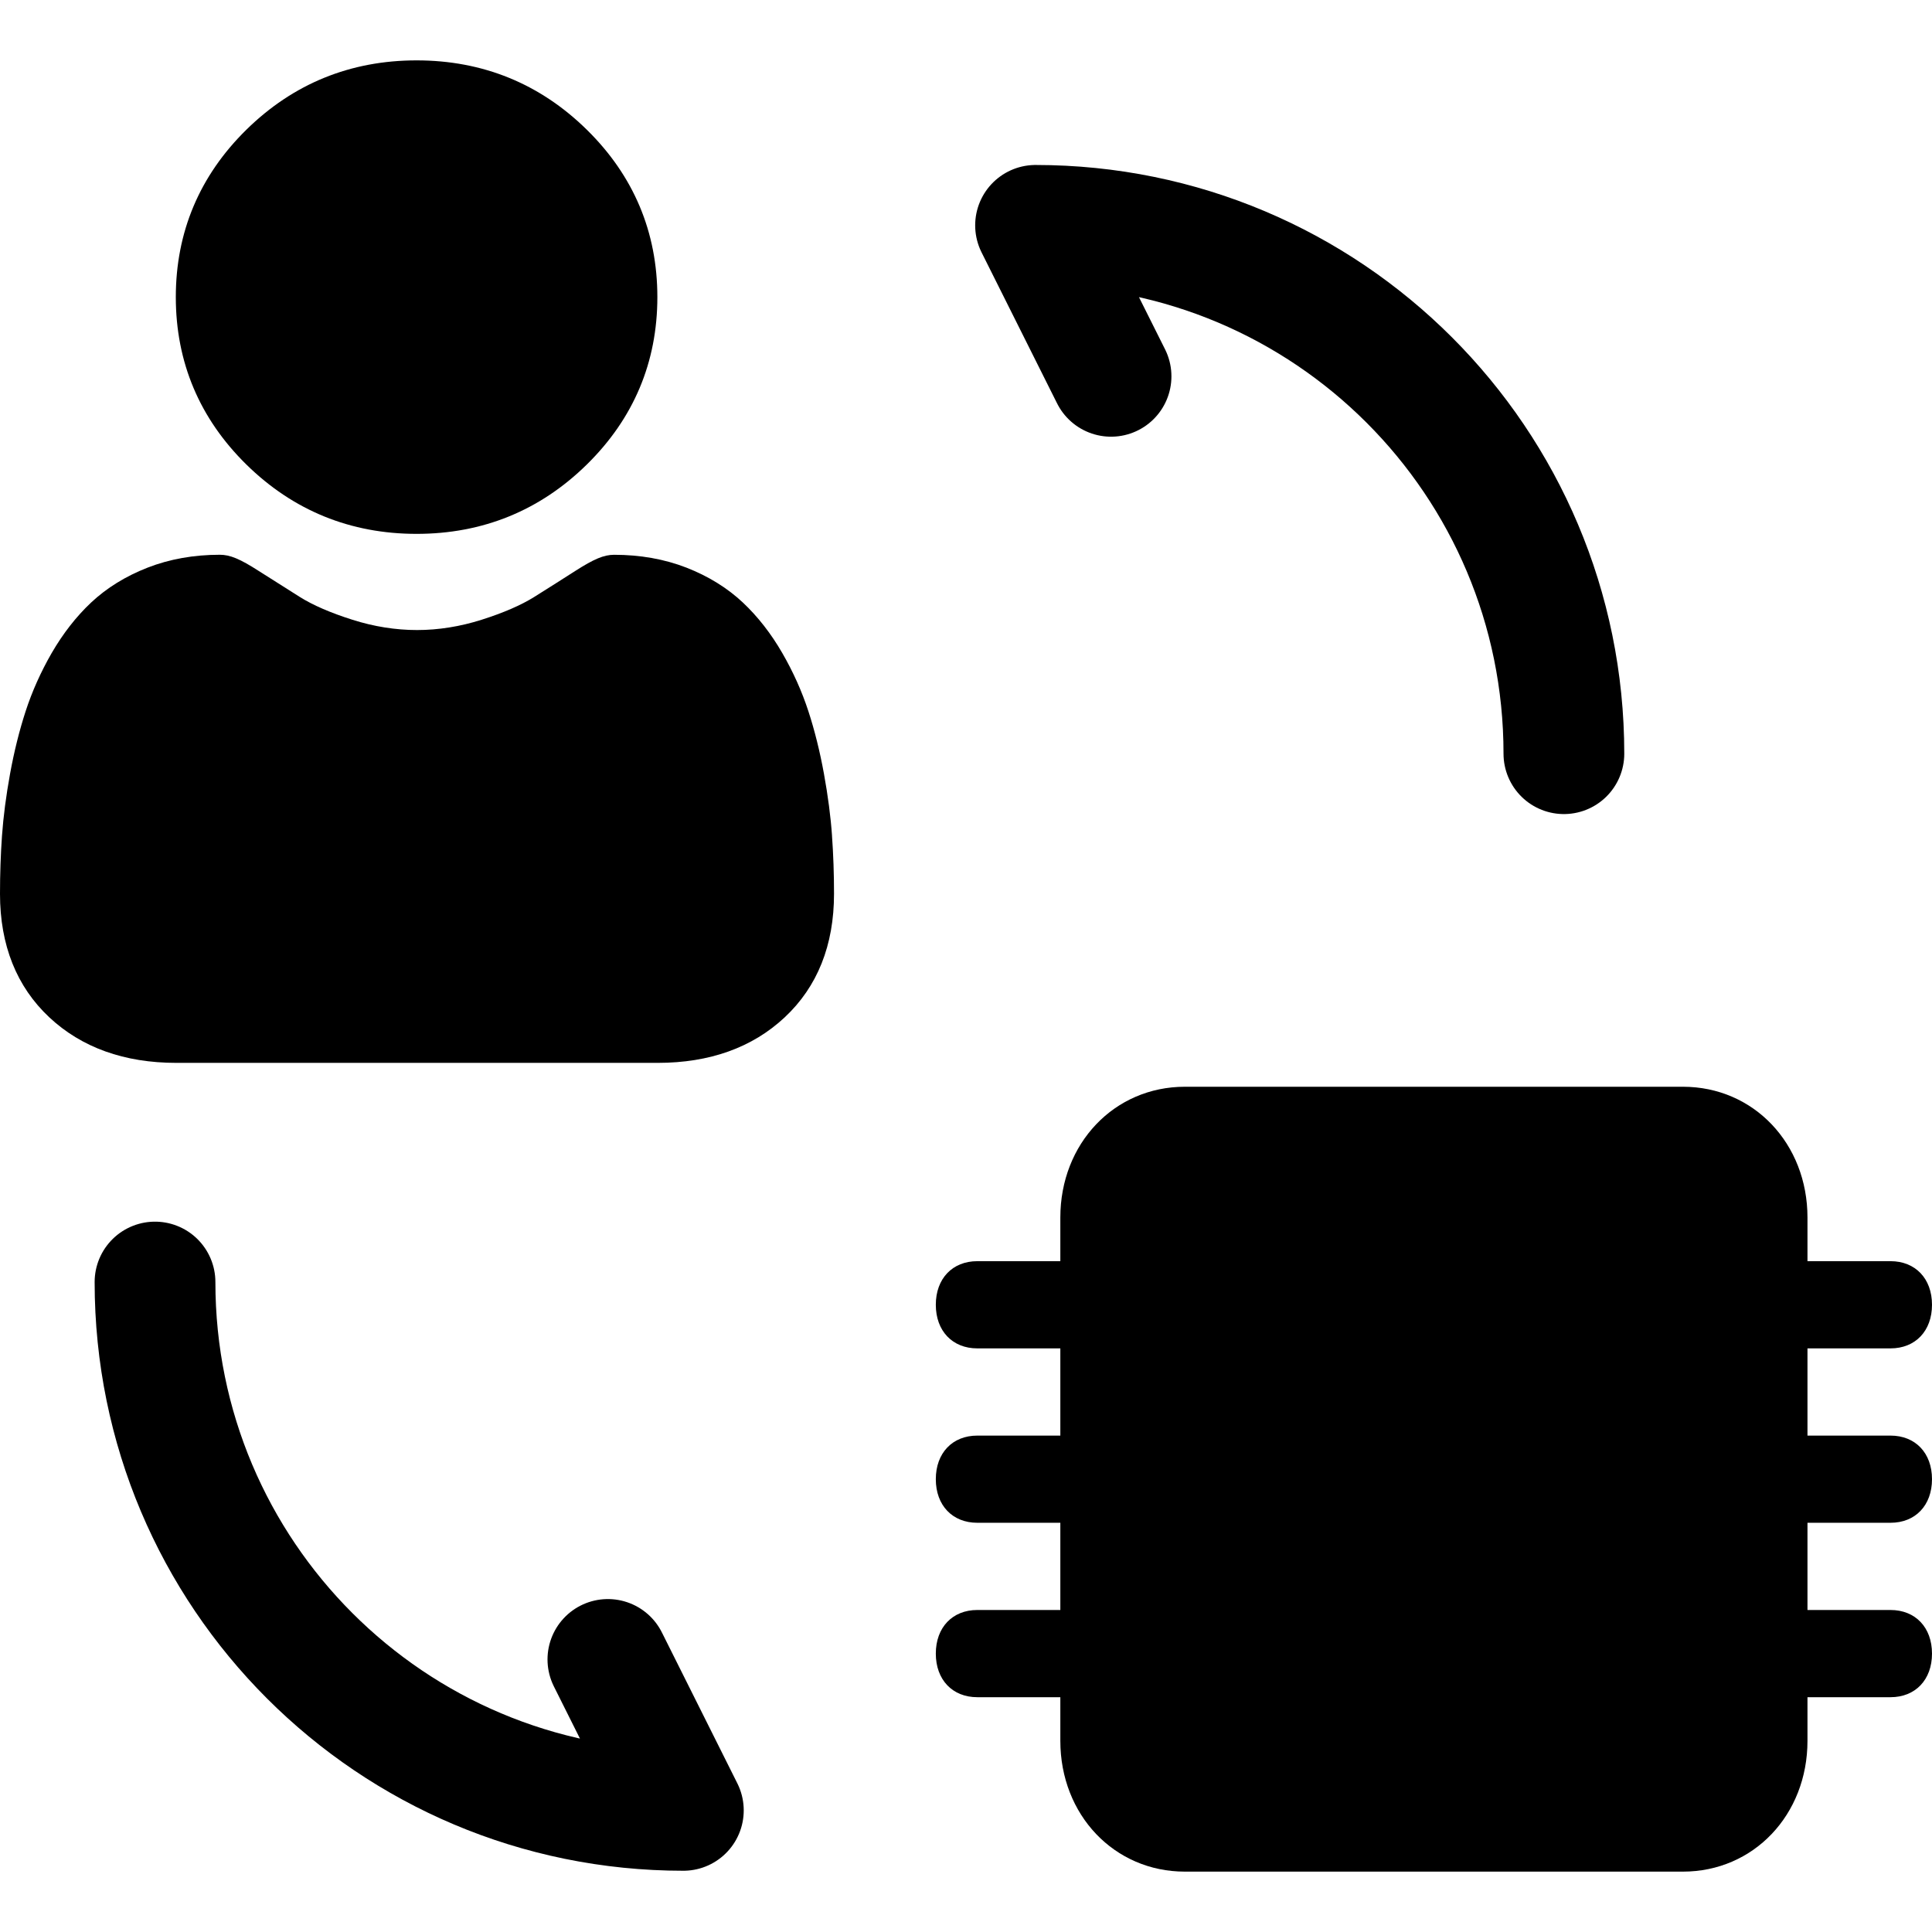
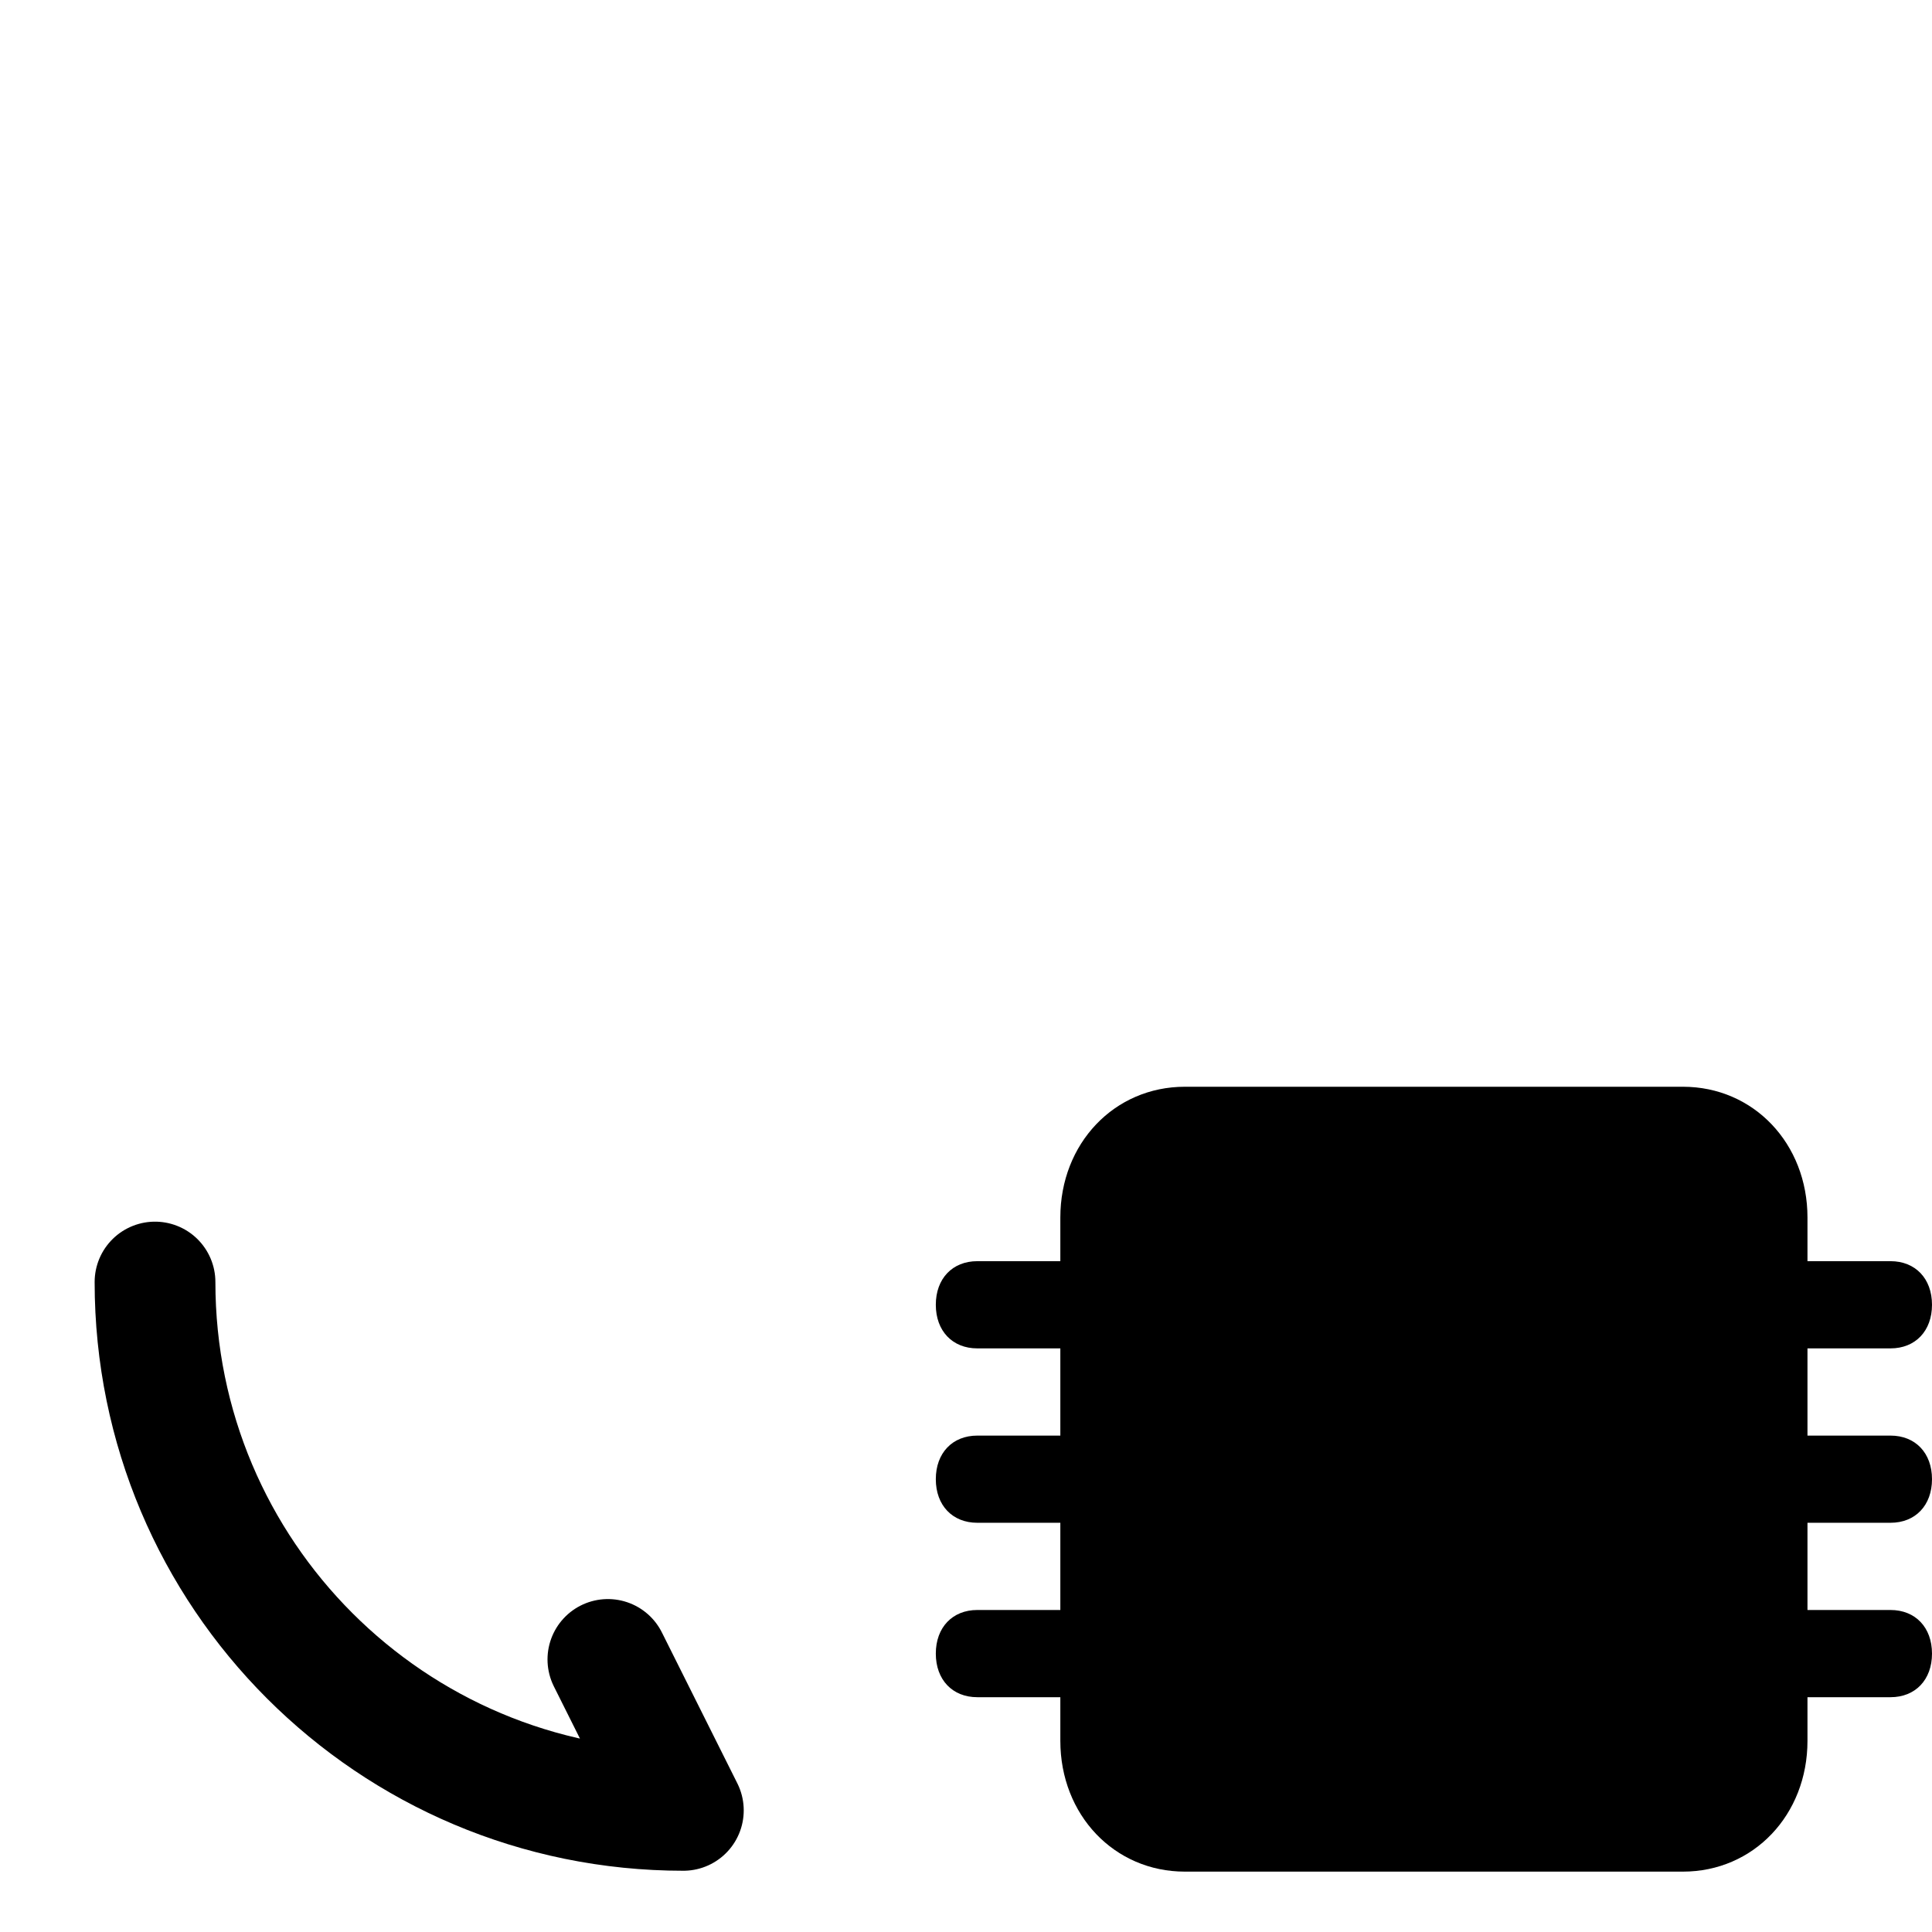
<svg xmlns="http://www.w3.org/2000/svg" width="64" height="64" viewBox="0 0 64 64" fill="none">
  <path d="M62.625 56.222C63.45 56.222 64 55.644 64 54.778C64 53.911 63.45 53.333 62.625 53.333H59.875V50.444H62.625C63.45 50.444 64 49.867 64 49C64 48.133 63.45 47.556 62.625 47.556H59.875V44.667H62.625C63.45 44.667 64 44.089 64 43.222C64 42.356 63.45 41.778 62.625 41.778H59.875V40.333C59.875 37.878 58.087 36 55.75 36C49.939 36 43.587 36 39.25 36C36.913 36 35.125 37.878 35.125 40.333V41.778H32.375C31.55 41.778 31 42.356 31 43.222C31 44.089 31.55 44.667 32.375 44.667H35.125V47.556H32.375C31.55 47.556 31 48.133 31 49C31 49.867 31.55 50.444 32.375 50.444H35.125V53.333H32.375C31.55 53.333 31 53.911 31 54.778C31 55.644 31.55 56.222 32.375 56.222H35.125V57.667C35.125 60.122 36.913 62 39.25 62C45.587 62 52.389 62 55.75 62C58.087 62 59.875 60.122 59.875 57.667V56.222H62.625Z" fill="#240647" style="fill:#240647;fill:color(display-p3 0.141 0.024 0.278);fill-opacity:1;" />
  <path d="M45.596 53.5L45.024 51.316H42.541L41.982 53.5H40.006L42.463 44.426H45.219L47.676 53.5H45.596ZM43.841 46.311H43.737L42.853 49.743H44.725L43.841 46.311ZM48.711 53.5V52.057H50.661V45.869H48.711V44.426H54.561V45.869H52.611V52.057H54.561V53.5H48.711Z" fill="#9663EA" style="fill:#9663EA;fill:color(display-p3 0.587 0.388 0.916);fill-opacity:1;" />
  <path d="M5.135 42.469C5.135 52.145 12.961 59.971 22.637 59.971L20.137 54.971" stroke="#240647" style="stroke:#240647;stroke:color(display-p3 0.141 0.024 0.278);stroke-opacity:1;" stroke-width="4" stroke-linecap="round" stroke-linejoin="round" />
-   <path d="M51.806 24.967C51.806 15.291 43.98 7.465 34.304 7.465L36.805 12.466" stroke="#240647" style="stroke:#240647;stroke:color(display-p3 0.141 0.024 0.278);stroke-opacity:1;" stroke-width="4" stroke-linecap="round" stroke-linejoin="round" />
-   <path d="M13.8 17.685C15.992 17.685 17.889 16.912 19.44 15.387C20.991 13.863 21.776 11.998 21.776 9.842C21.776 7.687 20.991 5.822 19.439 4.297C17.889 2.773 15.992 2 13.8 2C11.609 2 9.711 2.773 8.161 4.297C6.61 5.822 5.824 7.688 5.824 9.842C5.824 11.997 6.61 13.863 8.161 15.388C9.712 16.912 11.61 17.685 13.8 17.685Z" fill="#9663EA" style="fill:#9663EA;fill:color(display-p3 0.587 0.388 0.916);fill-opacity:1;" />
-   <path d="M27.562 27.688C27.518 27.053 27.427 26.361 27.294 25.63C27.16 24.894 26.987 24.198 26.779 23.561C26.565 22.904 26.274 22.255 25.914 21.632C25.541 20.986 25.102 20.424 24.61 19.961C24.095 19.477 23.465 19.087 22.737 18.803C22.01 18.521 21.206 18.378 20.345 18.378C20.007 18.378 19.68 18.514 19.049 18.918C18.66 19.168 18.205 19.456 17.698 19.774C17.264 20.046 16.677 20.301 15.951 20.531C15.242 20.756 14.523 20.871 13.814 20.871C13.104 20.871 12.385 20.756 11.677 20.531C10.951 20.301 10.364 20.047 9.93 19.774C9.428 19.459 8.973 19.17 8.578 18.918C7.948 18.513 7.621 18.377 7.282 18.377C6.421 18.377 5.617 18.52 4.891 18.803C4.163 19.087 3.533 19.476 3.017 19.961C2.525 20.424 2.087 20.986 1.713 21.631C1.354 22.254 1.063 22.903 0.849 23.561C0.642 24.197 0.468 24.893 0.334 25.629C0.201 26.359 0.111 27.051 0.066 27.687C0.022 28.309 0 28.956 0 29.61C0 31.31 0.55 32.685 1.633 33.7C2.704 34.702 4.119 35.209 5.842 35.209H21.787C23.509 35.209 24.925 34.702 25.995 33.7C27.079 32.686 27.628 31.31 27.628 29.61C27.628 28.953 27.606 28.307 27.561 27.686L27.562 27.688Z" fill="#240647" style="fill:#240647;fill:color(display-p3 0.141 0.024 0.278);fill-opacity:1;" />
</svg>